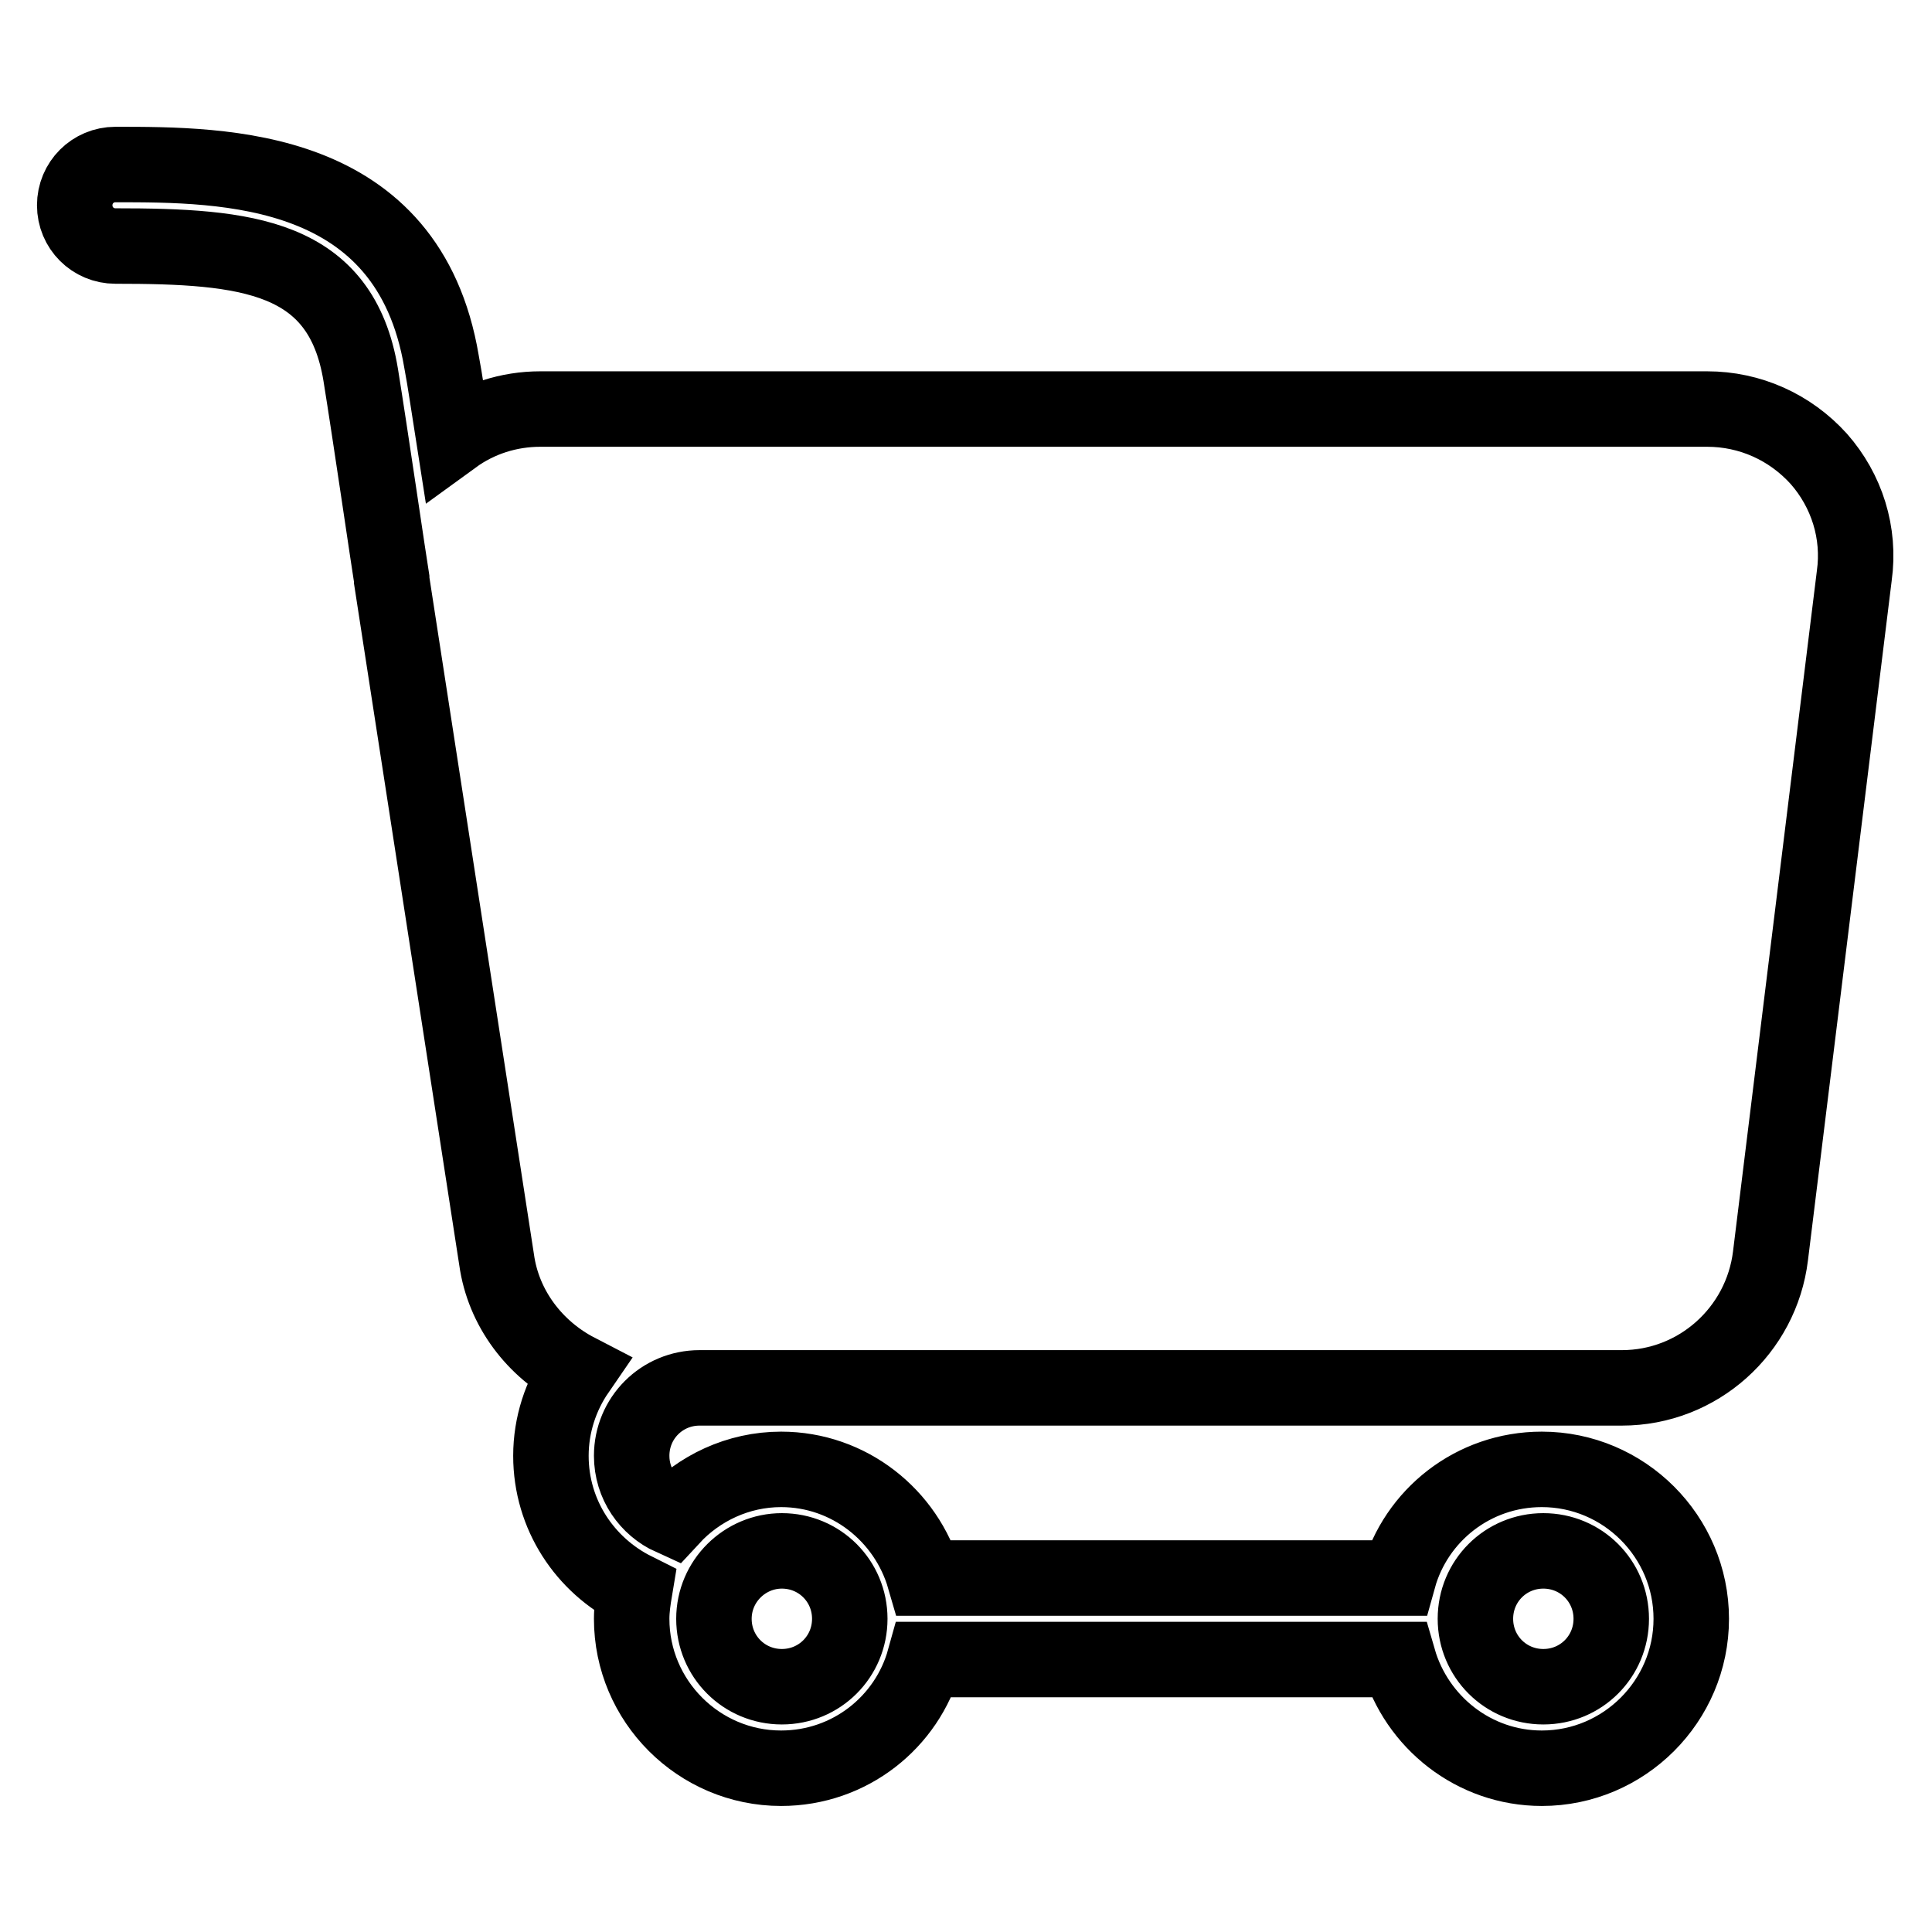
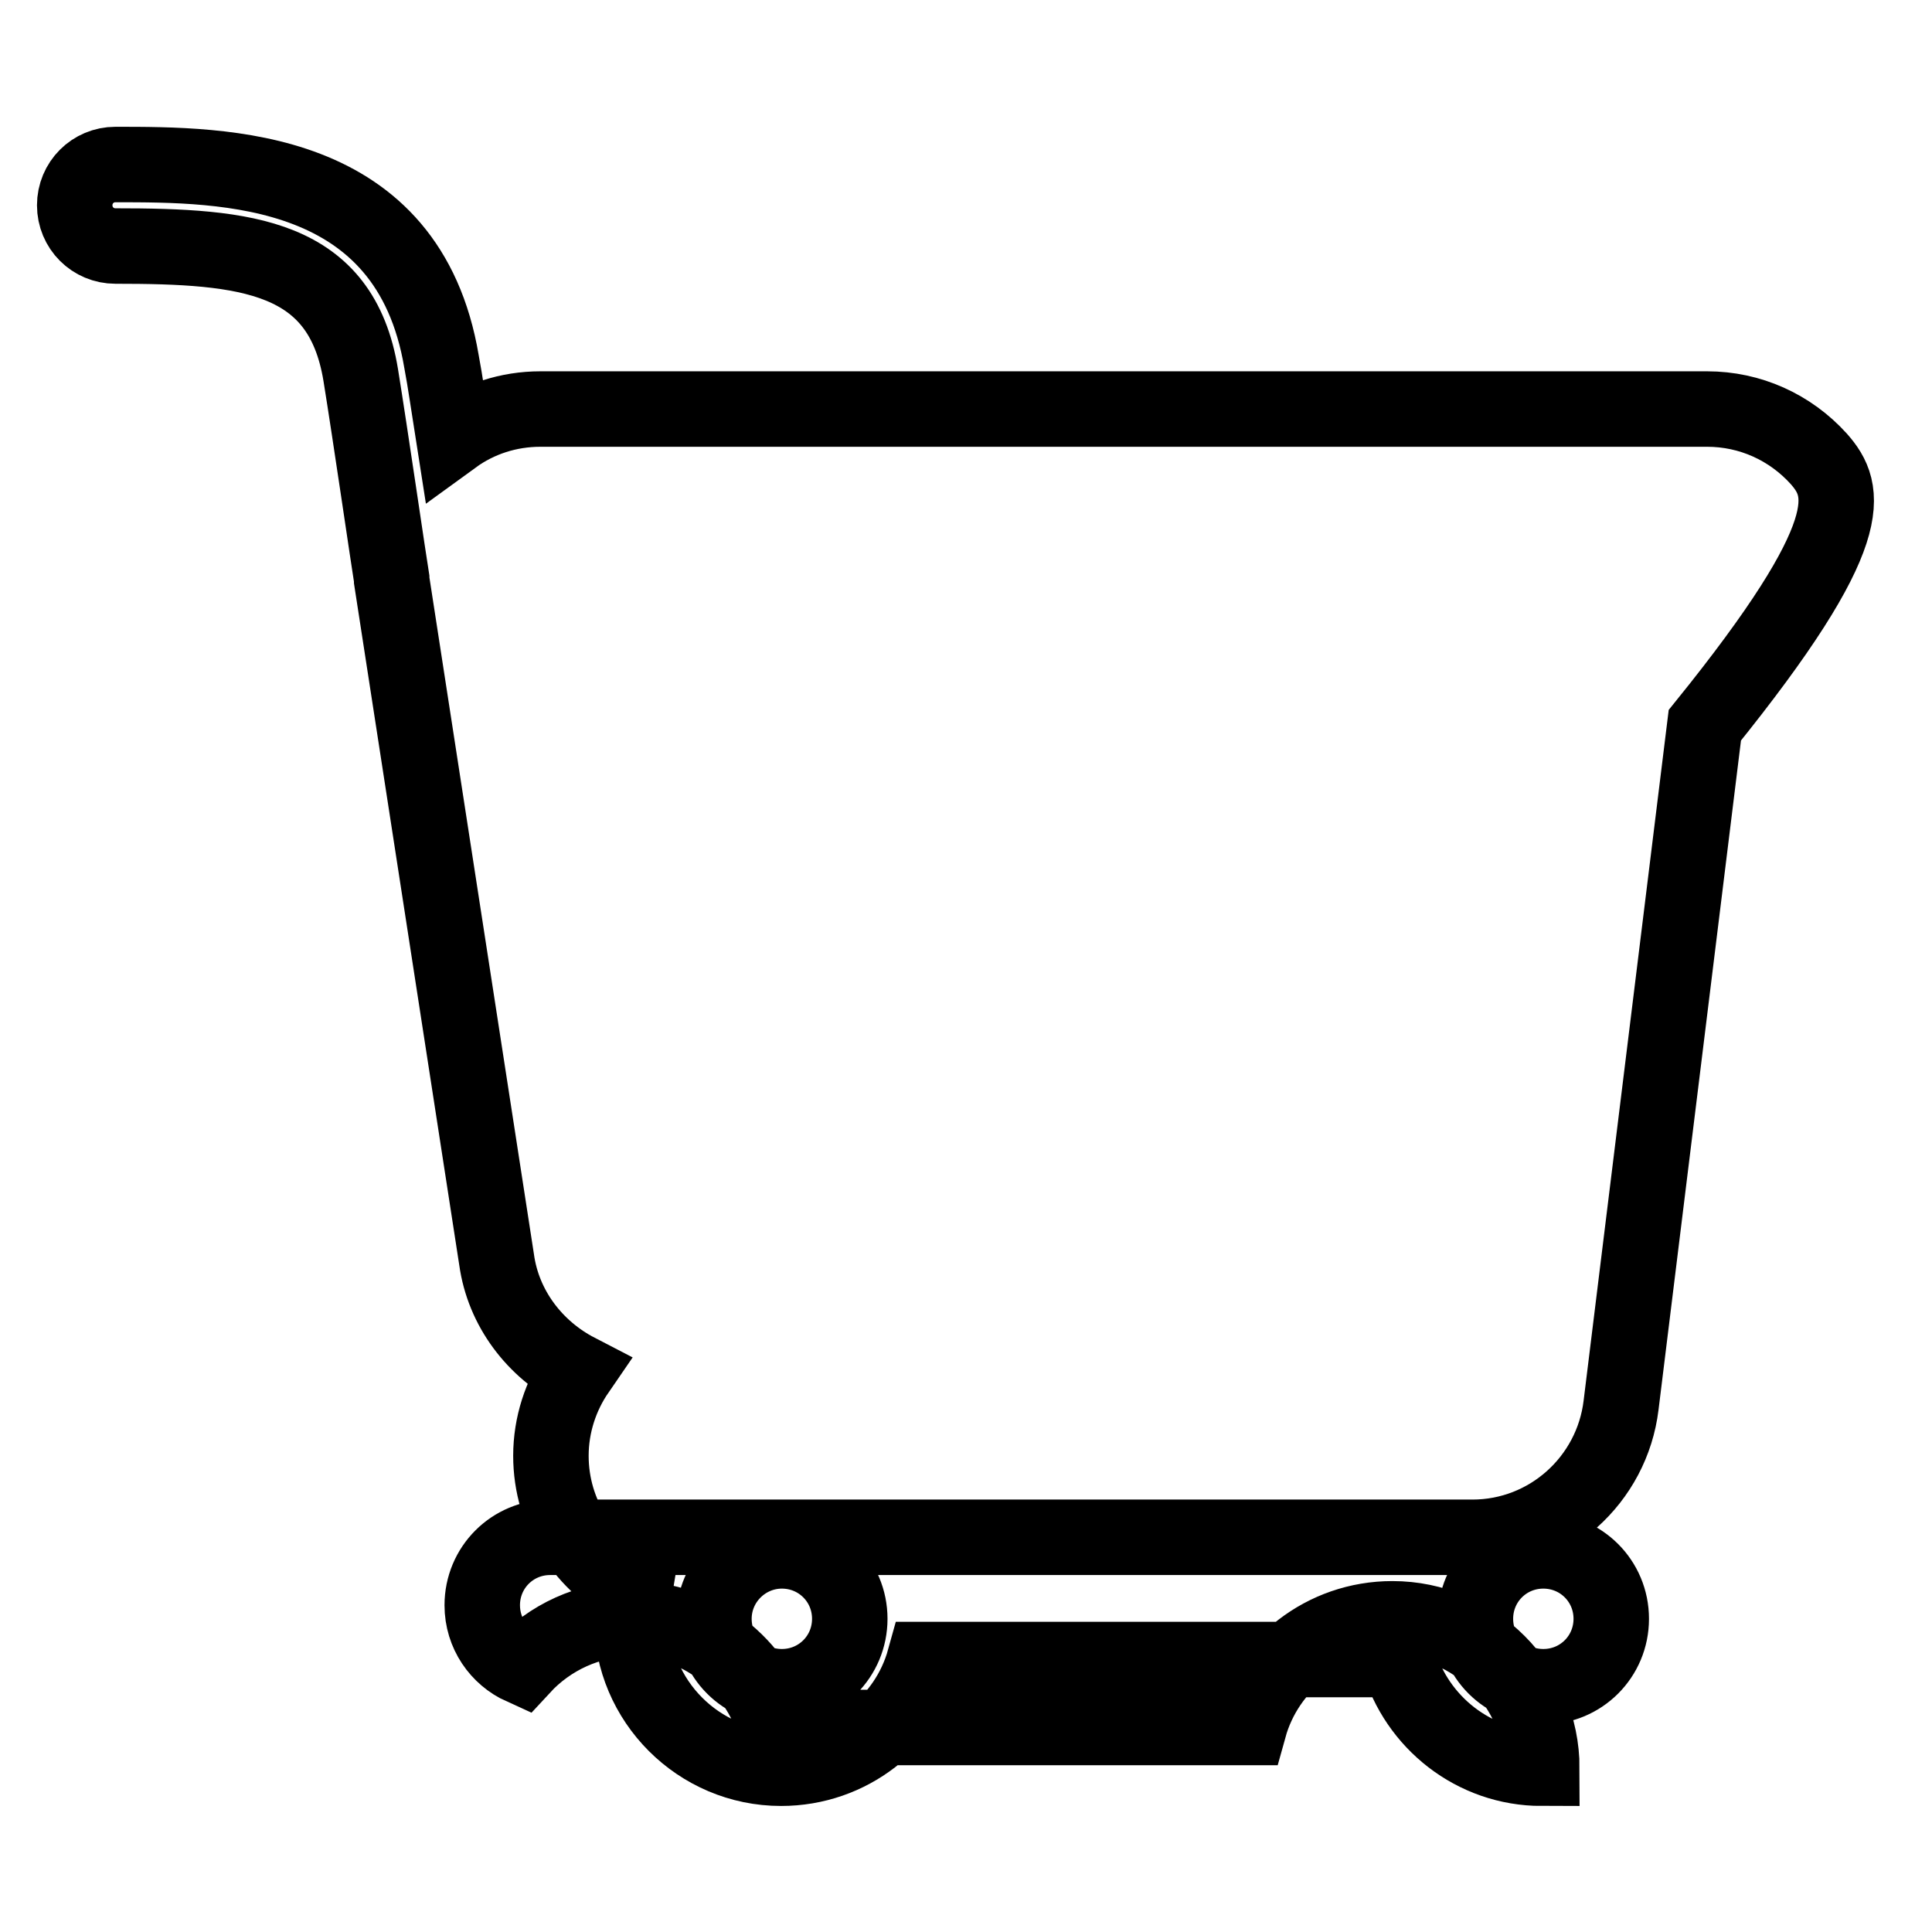
<svg xmlns="http://www.w3.org/2000/svg" version="1.1" x="0px" y="0px" viewBox="0 0 256 256" enable-background="new 0 0 256 256" xml:space="preserve">
  <g>
-     <path stroke-width="10" fill-opacity="0" stroke="#000000" d="M241,60.8c-3.8-4.2-9.1-6.6-14.8-6.6H71.6c-4.2,0-8.2,1.3-11.5,3.7c-0.6-3.8-1.1-7.4-1.6-10 c-4.4-26.1-28.7-26.1-43.2-26.1c-3,0-5.4,2.4-5.4,5.4s2.4,5.4,5.4,5.4c17.4,0,29.9,1.2,32.5,17.1c1.2,7.4,3.8,25.2,4.1,27 c0,0,0,0.1,0,0.1c0,0,0,0,0,0.1l13.9,90c0.9,6.5,5.1,11.9,10.7,14.8c-2.2,3.2-3.5,7.1-3.5,11.2c0,7.8,4.5,14.5,11.1,17.8 c-0.2,1.2-0.4,2.5-0.4,3.8c0,10.9,8.9,19.8,19.8,19.8c9.1,0,16.7-6.1,19-14.4h62.8c2.4,8.3,10,14.4,19,14.4 c10.9,0,19.8-8.9,19.8-19.8c0-10.9-8.9-19.8-19.8-19.8c-9.1,0-16.7,6.1-19,14.4h-62.8c-2.4-8.3-10-14.4-19-14.4 c-5.7,0-10.9,2.5-14.5,6.4c-3.1-1.4-5.3-4.5-5.3-8.2c0-5,4-9,9-9h122.2c10.1,0,18.5-7.6,19.7-17.5l11.1-90.1 C246.5,70.6,244.7,65,241,60.8z M204.5,205.5c5,0,9,4,9,9c0,5-4,9-9,9c-5,0-9-4-9-9C195.5,209.5,199.5,205.5,204.5,205.5z  M103.6,205.5c5,0,9,4,9,9c0,5-4,9-9,9c-5,0-9-4-9-9C94.6,209.5,98.7,205.5,103.6,205.5z" />
+     <path stroke-width="10" fill-opacity="0" stroke="#000000" d="M241,60.8c-3.8-4.2-9.1-6.6-14.8-6.6H71.6c-4.2,0-8.2,1.3-11.5,3.7c-0.6-3.8-1.1-7.4-1.6-10 c-4.4-26.1-28.7-26.1-43.2-26.1c-3,0-5.4,2.4-5.4,5.4s2.4,5.4,5.4,5.4c17.4,0,29.9,1.2,32.5,17.1c1.2,7.4,3.8,25.2,4.1,27 c0,0,0,0.1,0,0.1c0,0,0,0,0,0.1l13.9,90c0.9,6.5,5.1,11.9,10.7,14.8c-2.2,3.2-3.5,7.1-3.5,11.2c0,7.8,4.5,14.5,11.1,17.8 c-0.2,1.2-0.4,2.5-0.4,3.8c0,10.9,8.9,19.8,19.8,19.8c9.1,0,16.7-6.1,19-14.4h62.8c2.4,8.3,10,14.4,19,14.4 c0-10.9-8.9-19.8-19.8-19.8c-9.1,0-16.7,6.1-19,14.4h-62.8c-2.4-8.3-10-14.4-19-14.4 c-5.7,0-10.9,2.5-14.5,6.4c-3.1-1.4-5.3-4.5-5.3-8.2c0-5,4-9,9-9h122.2c10.1,0,18.5-7.6,19.7-17.5l11.1-90.1 C246.5,70.6,244.7,65,241,60.8z M204.5,205.5c5,0,9,4,9,9c0,5-4,9-9,9c-5,0-9-4-9-9C195.5,209.5,199.5,205.5,204.5,205.5z  M103.6,205.5c5,0,9,4,9,9c0,5-4,9-9,9c-5,0-9-4-9-9C94.6,209.5,98.7,205.5,103.6,205.5z" />
  </g>
</svg>